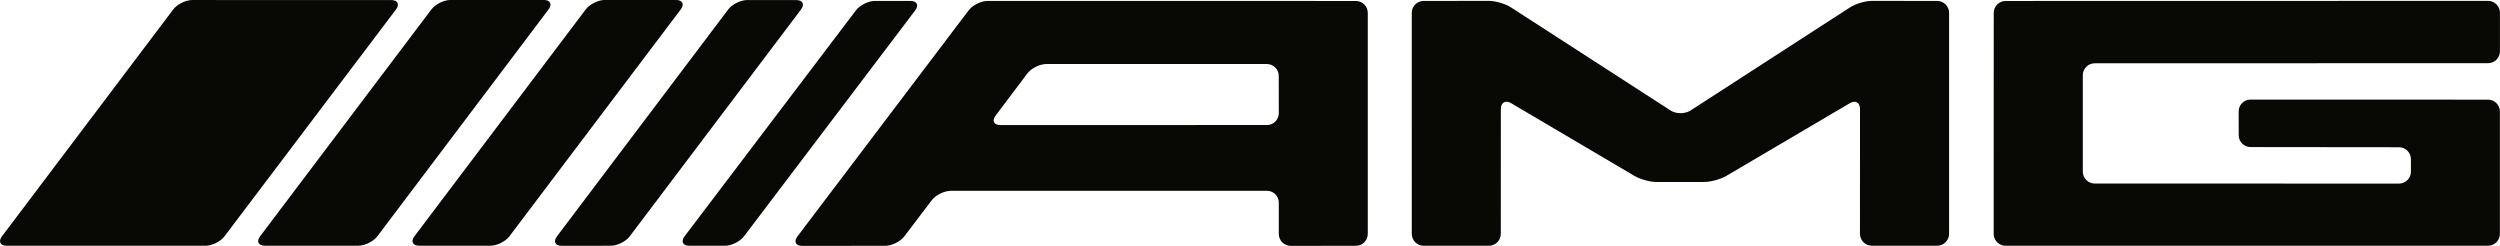
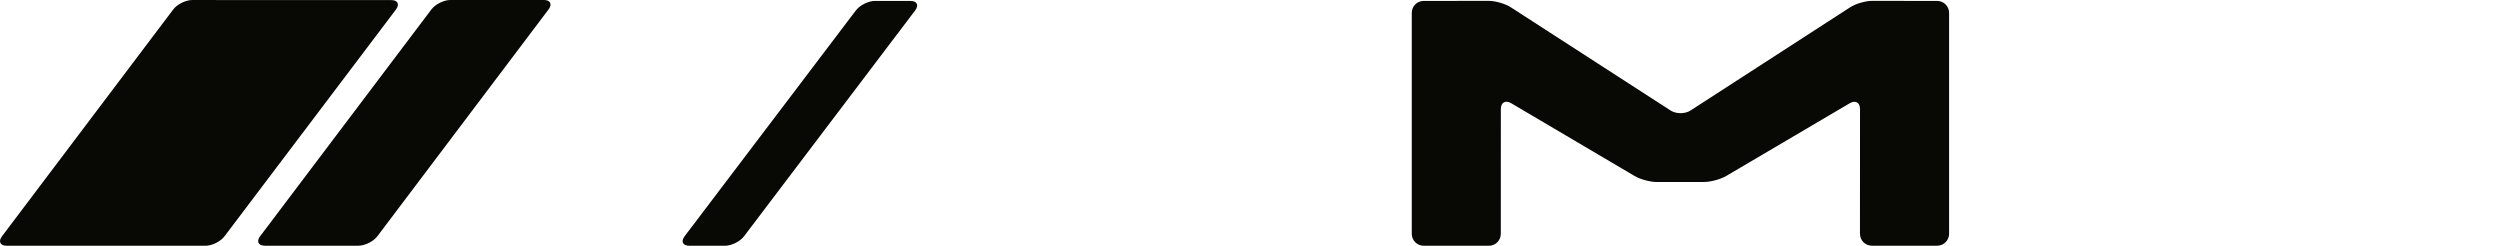
<svg xmlns="http://www.w3.org/2000/svg" id="svg2" x="0px" y="0px" viewBox="0 0 596.7 58.7" style="enable-background:new 0 0 596.7 58.7;" xml:space="preserve">
  <style type="text/css">	.st0{fill:#080804;}</style>
  <g id="g10" transform="matrix(1.25,0,0,-1.25,15,72.669)">
    <g id="g12" transform="scale(0.1,0.1)">
      <path id="path14" class="st0" d="M247,581.3c-12.5,0-28.8-8.1-36.3-18.1l-326.9-433c-7.5-9.9-3.5-18.1,9-18.1h379.6   c12.5,0,28.8,8.1,36.3,18.1L636,563.1c7.5,10,3.5,18.1-9,18.1L247,581.3" />
      <path id="path16" class="st0" d="M927.4,563.3c7.5,10,3.4,18.1-9,18.1H740c-12.5,0-28.8-8.1-36.3-18.1l-327-433   c-7.5-9.9-3.5-18.1,9-18.1h178.6c12.5,0,28.8,8.1,36.3,18.1L927.4,563.3" />
-       <path id="path18" class="st0" d="M1034.7,581.4c-12.5,0-28.8-8.1-36.3-18.1l-327-433c-7.5-9.9-3.5-18.1,9-18.1h136.1   c12.5,0,28.8,8.1,36.3,18.1l327,433c7.5,10,3.5,18.1-9,18.1H1034.7" />
-       <path id="path20" class="st0" d="M943.5,130.1c-7.5-10-3.5-18.1,9-18.1l93.7,0.1c12.5,0,28.8,8.2,36.3,18.1l326.9,432.9   c7.5,10,3.5,18.1-9,18.1l-93.7,0.1c-12.5,0-28.8-8.1-36.3-18.1L943.5,130.1" />
      <path id="path22" class="st0" d="M1187.2,130.2c-7.5-9.9-3.5-18.1,9-18.1h68.1c12.5,0,28.8,8.1,36.4,18.1l326.8,431.3   c7.5,9.9,3.5,18.1-9,18.1h-67.8c-12.5,0-28.8-8.1-36.4-18.1L1187.2,130.2" />
-       <path id="path24" class="st0" d="M1790.1,342.6c-12.5,0-16.5,8.1-9,18.1l60.5,80.3c7.5,10,23.8,18.1,36.3,18.1H2299   c12.5,0,22.7-10.2,22.7-22.7l0.1-71.1c0-12.5-10.2-22.7-22.6-22.7L1790.1,342.6L1790.1,342.6z M1765.9,579.6   c-12.5,0-28.8-8.1-36.4-18.1l-326.8-431.5c-7.5-9.9-3.5-18.1,9-18.1l158.7,0.1c12.5,0,28.8,8.2,36.4,18.1l52.2,68.8   c7.5,9.9,23.9,18.1,36.4,18.1l603.7,0.1c12.5,0,22.7-10.2,22.7-22.7v-59.8c0-12.5,10.2-22.7,22.7-22.7L2469,112   c12.5,0,22.7,10.2,22.7,22.7v422.1c0,12.5-10.2,22.7-22.7,22.7L1765.9,579.6" />
      <path id="path26" class="st0" d="M2575.7,134.8c0-12.5,10.2-22.7,22.7-22.7h124.6c12.5,0,22.7,10.2,22.7,22.7l0.1,238.4   c0,12.5,8.8,17.5,19.5,11.2l235.9-139.1c10.7-6.3,29.7-11.5,42.2-11.5l90.6,0.1c12.5,0,31.5,5.2,42.2,11.5l235.9,138.9   c10.8,6.3,19.5,1.3,19.5-11.2l-0.1-238.2c0-12.5,10.2-22.7,22.7-22.7h124.8c12.5,0,22.7,10.2,22.7,22.7v422   c0,12.5-10.2,22.7-22.7,22.7l-124.6,0.1c-12.5,0-31.2-5.5-41.7-12.3l-304.7-197c-10.5-6.8-27.6-6.8-38.1,0l-305,197   c-10.5,6.8-29.3,12.3-41.7,12.3l-124.8-0.1c-12.5,0-22.7-10.2-22.7-22.7V134.8" />
-       <path id="path28" class="st0" d="M3686.8,134.8c0-12.5,10.2-22.7,22.7-22.7h921.2c12.5,0,22.7,10.2,22.7,22.7v233.6   c0,12.5-10.2,22.7-22.7,22.7l-453.5,0.1c-12.5,0-22.7-10.2-22.6-22.7l0.1-45.3c0-12.5,10.2-22.7,22.7-22.7l283.4-0.3   c12.5,0,22.7-10.2,22.7-22.7v-24c0-12.5-10.2-22.7-22.7-22.7l-581.1,0.1c-12.5,0-22.7,10.2-22.7,22.7v184.2   c0,12.5,10.2,22.7,22.7,22.7l751.1,0.2c12.5,0,22.7,10.2,22.7,22.7V557c0,12.5-10.2,22.7-22.7,22.7l-921.2-0.2   c-12.5,0-22.7-10.2-22.7-22.7L3686.8,134.8" />
    </g>
  </g>
</svg>